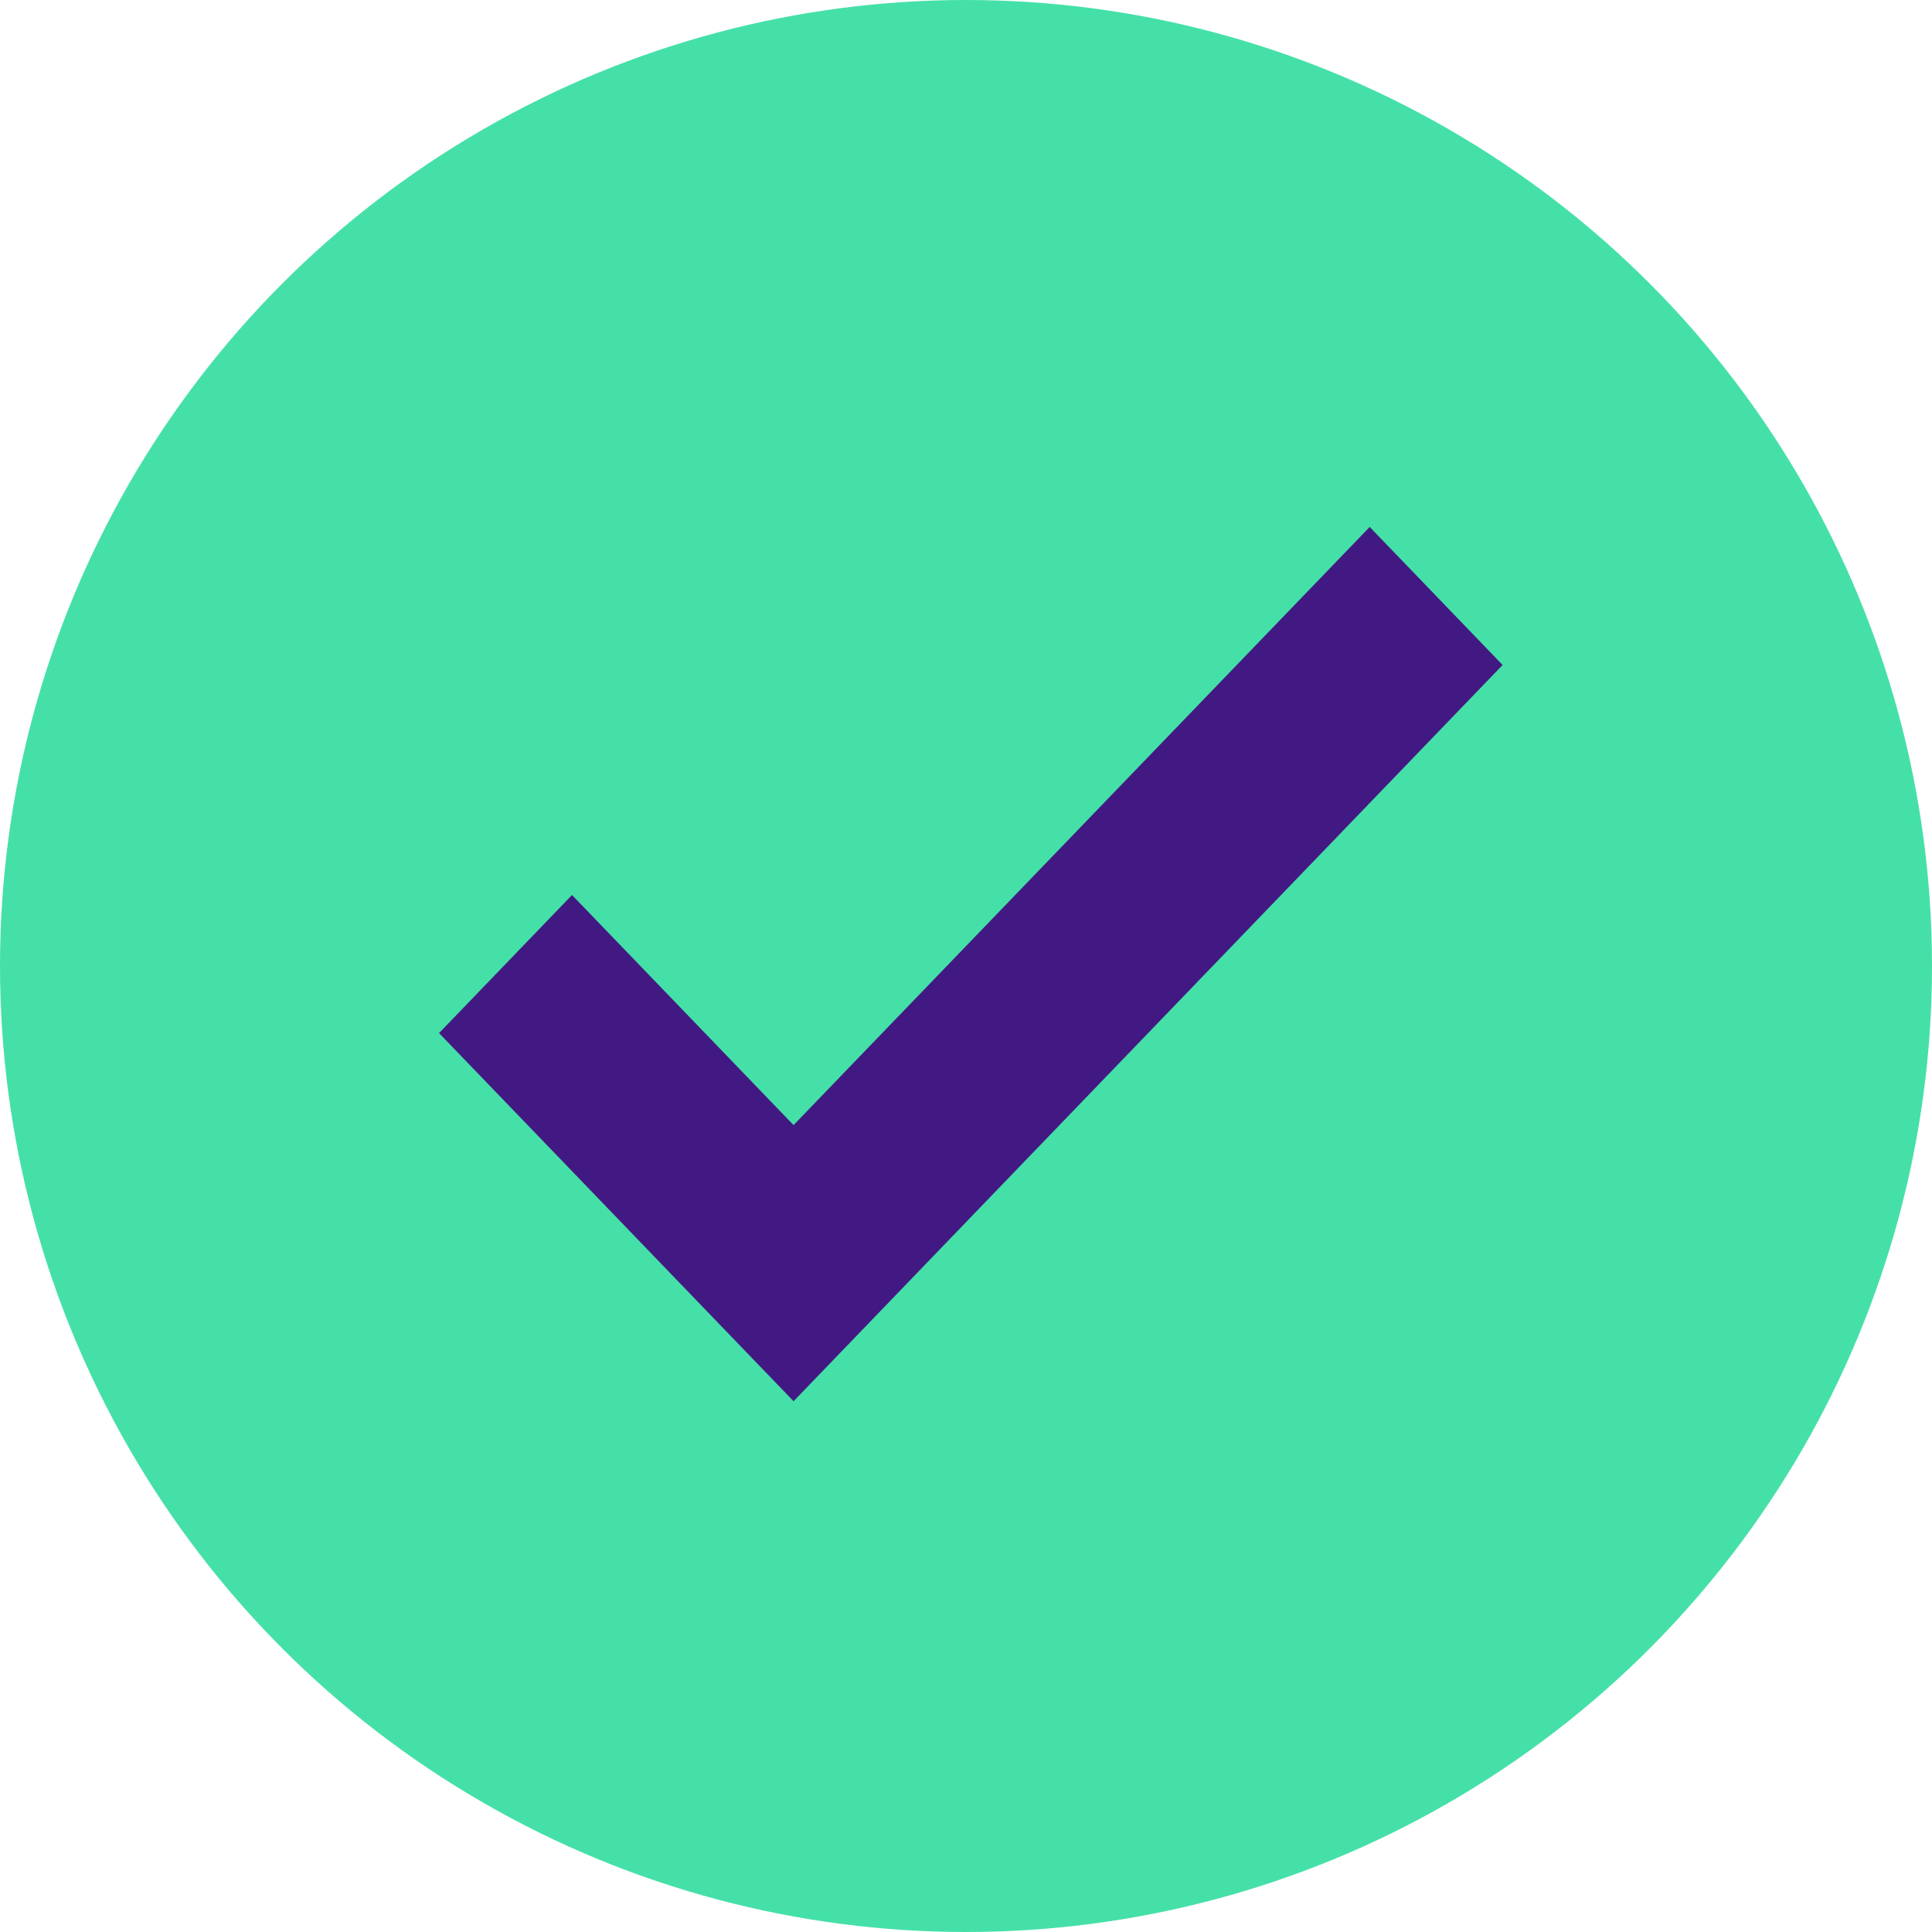
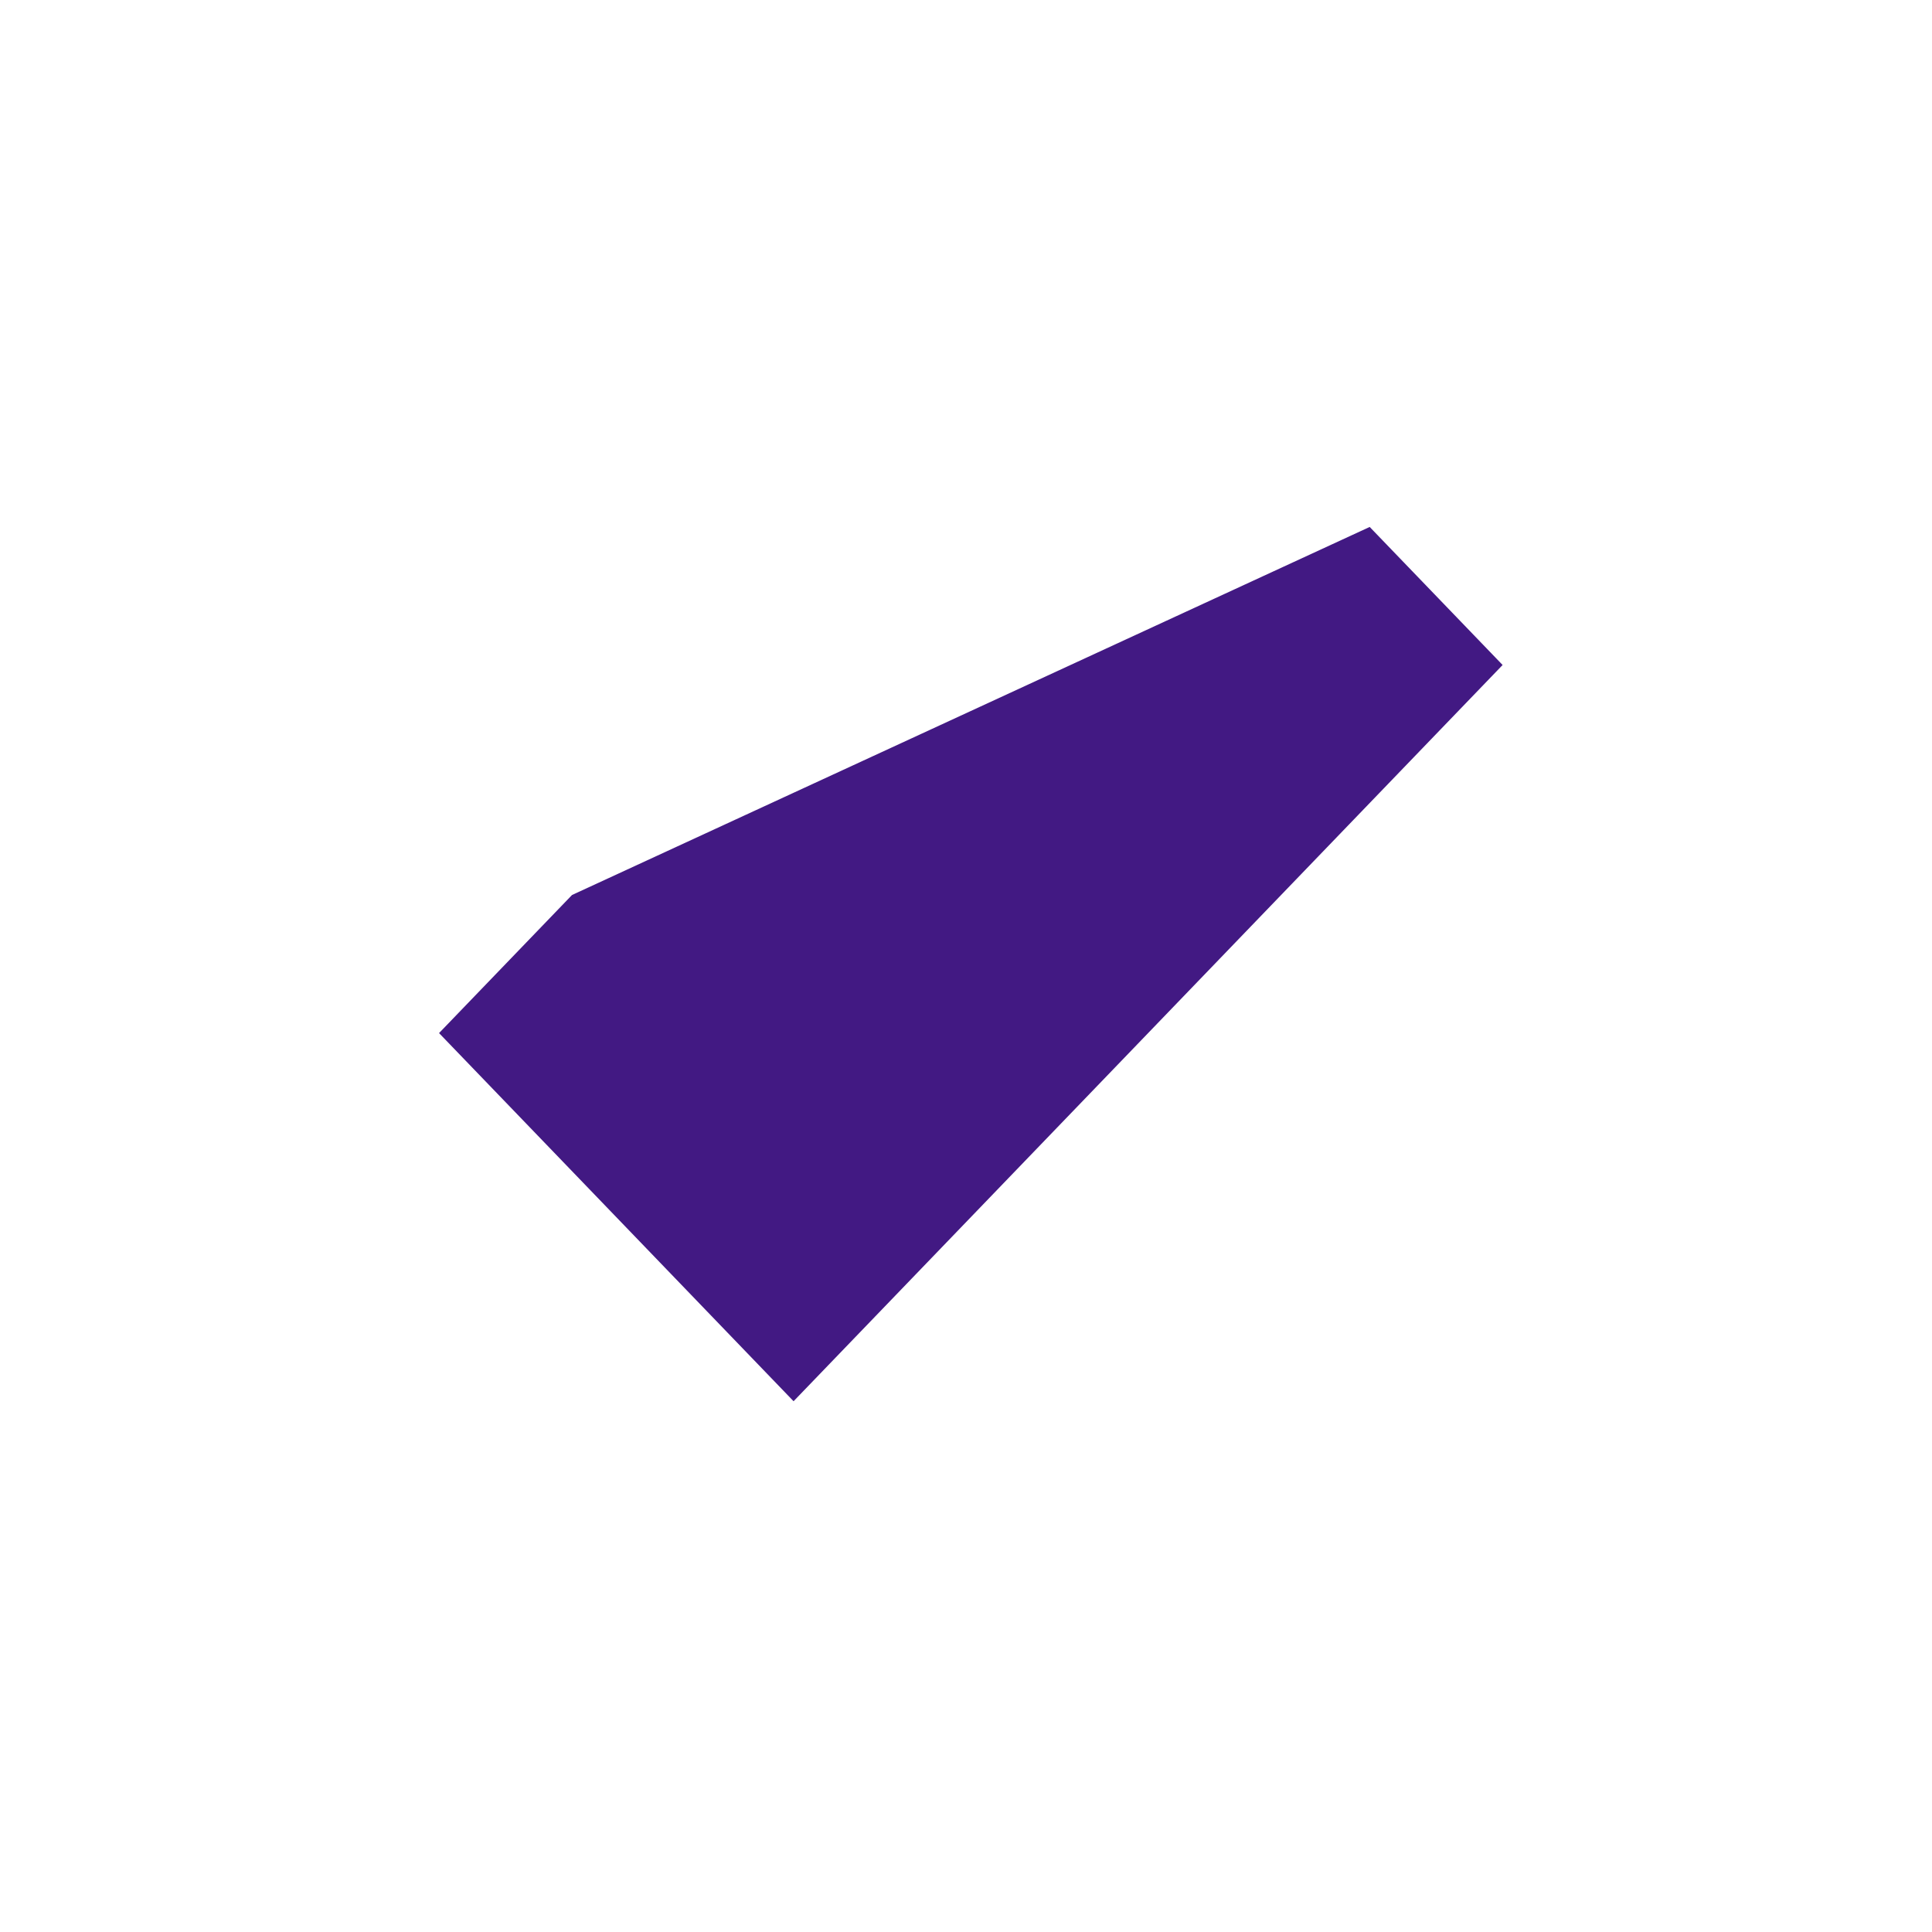
<svg xmlns="http://www.w3.org/2000/svg" width="40" height="40" fill="none">
-   <circle cx="20" cy="20" r="20" fill="#45E0A8" />
-   <path fill="#421983" d="M11.843 18.53 9.09 21.389l7.34 7.622 14.68-15.243-2.752-2.858L16.43 23.294z" />
+   <path fill="#421983" d="M11.843 18.53 9.09 21.389l7.34 7.622 14.68-15.243-2.752-2.858z" />
</svg>